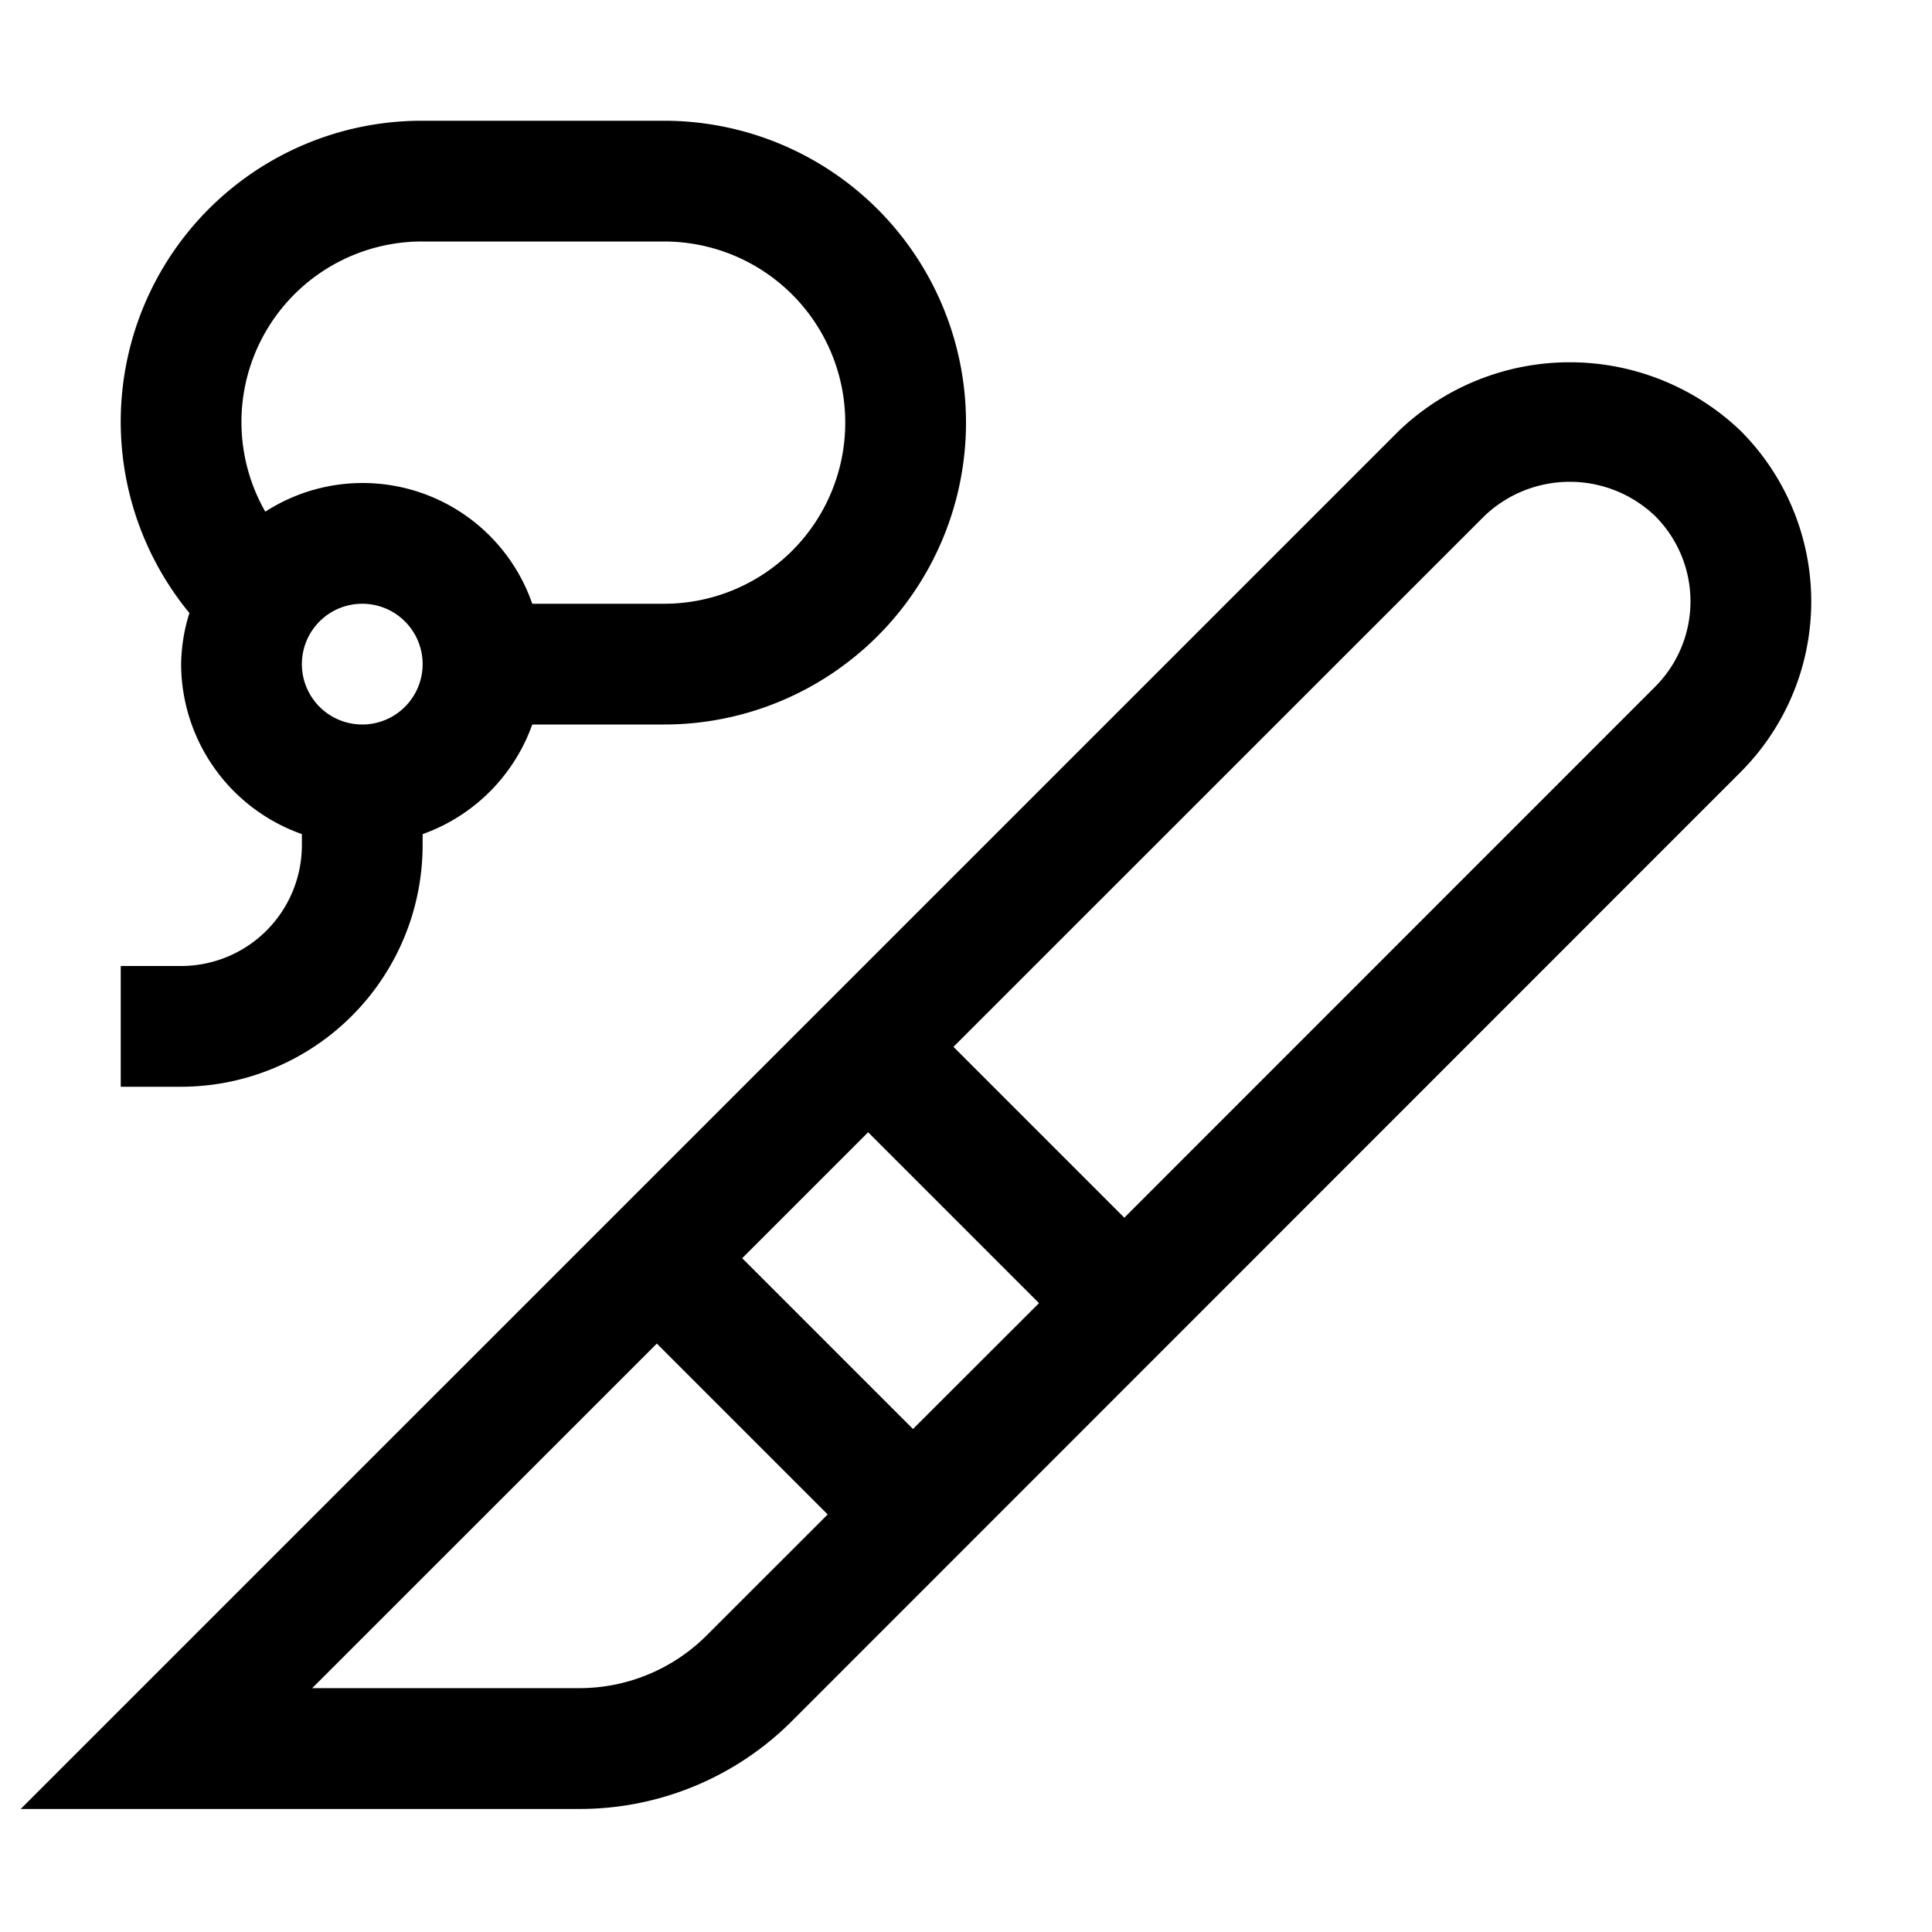
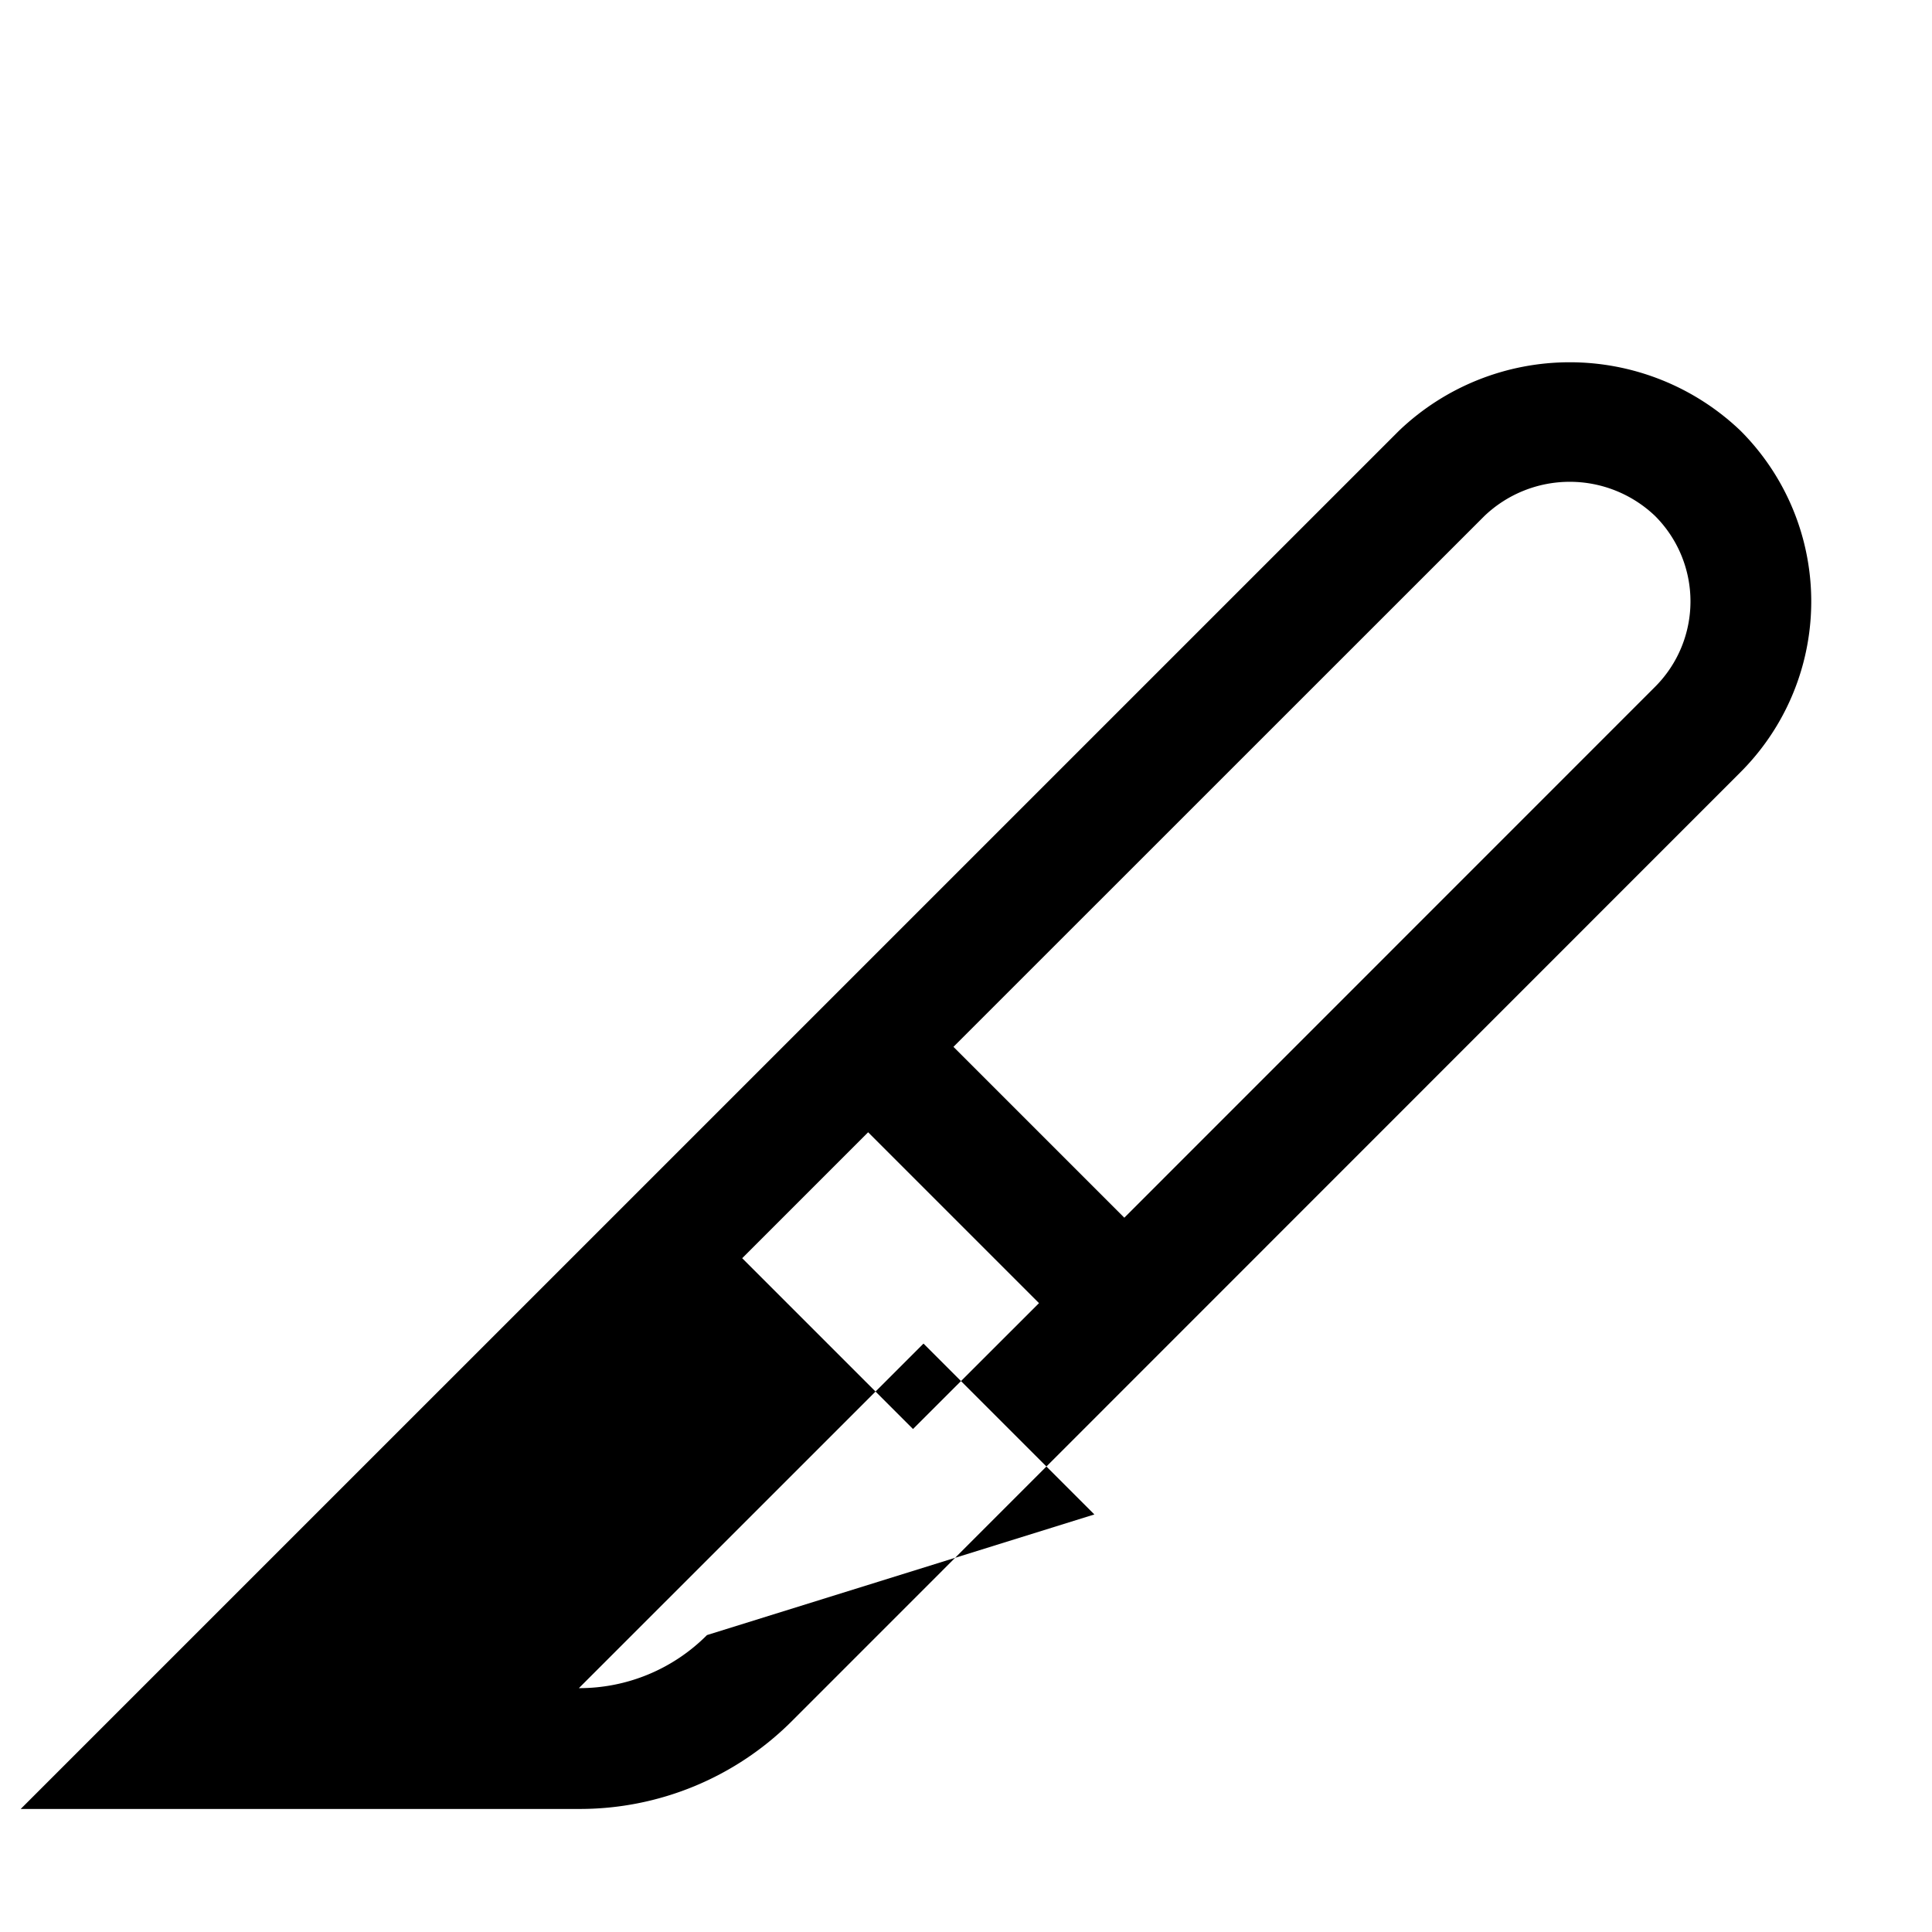
<svg xmlns="http://www.w3.org/2000/svg" width="800" height="800" viewBox="0 0 32 32">
-   <path d="M28.828 7.134a4.094 4.094 0 0 0-5.656 0L.343 29.962H9.59a4.968 4.968 0 0 0 3.536-1.465L28.828 12.79a3.998 3.998 0 0 0 0-5.656zM12.293 20.84l2.086-2.086l2.83 2.83l-2.087 2.085zm-.583 6.242a2.982 2.982 0 0 1-2.122.879H5.171l5.708-5.707l2.83 2.83zm15.704-15.707l-8.792 8.794l-2.83-2.83l8.794-8.792a2.047 2.047 0 0 1 2.828 0a2 2 0 0 1 0 2.828z" fill="currentColor" />
-   <path d="M11 2H7a4.984 4.984 0 0 0-3.863 8.153A2.959 2.959 0 0 0 3 11a2.994 2.994 0 0 0 2 2.815V14a2.002 2.002 0 0 1-2 2H2v2h1a4.005 4.005 0 0 0 4-4v-.184A2.996 2.996 0 0 0 8.816 12H11a5 5 0 0 0 0-10zM6 12a1 1 0 1 1 1-1a1 1 0 0 1-1 1zm5-2H8.816a2.974 2.974 0 0 0-4.422-1.525A2.99 2.99 0 0 1 7 4h4a3 3 0 0 1 0 6z" fill="currentColor" />
+   <path d="M28.828 7.134a4.094 4.094 0 0 0-5.656 0L.343 29.962H9.59a4.968 4.968 0 0 0 3.536-1.465L28.828 12.79a3.998 3.998 0 0 0 0-5.656zM12.293 20.84l2.086-2.086l2.83 2.83l-2.087 2.085zm-.583 6.242a2.982 2.982 0 0 1-2.122.879l5.708-5.707l2.83 2.83zm15.704-15.707l-8.792 8.794l-2.83-2.83l8.794-8.792a2.047 2.047 0 0 1 2.828 0a2 2 0 0 1 0 2.828z" fill="currentColor" />
</svg>